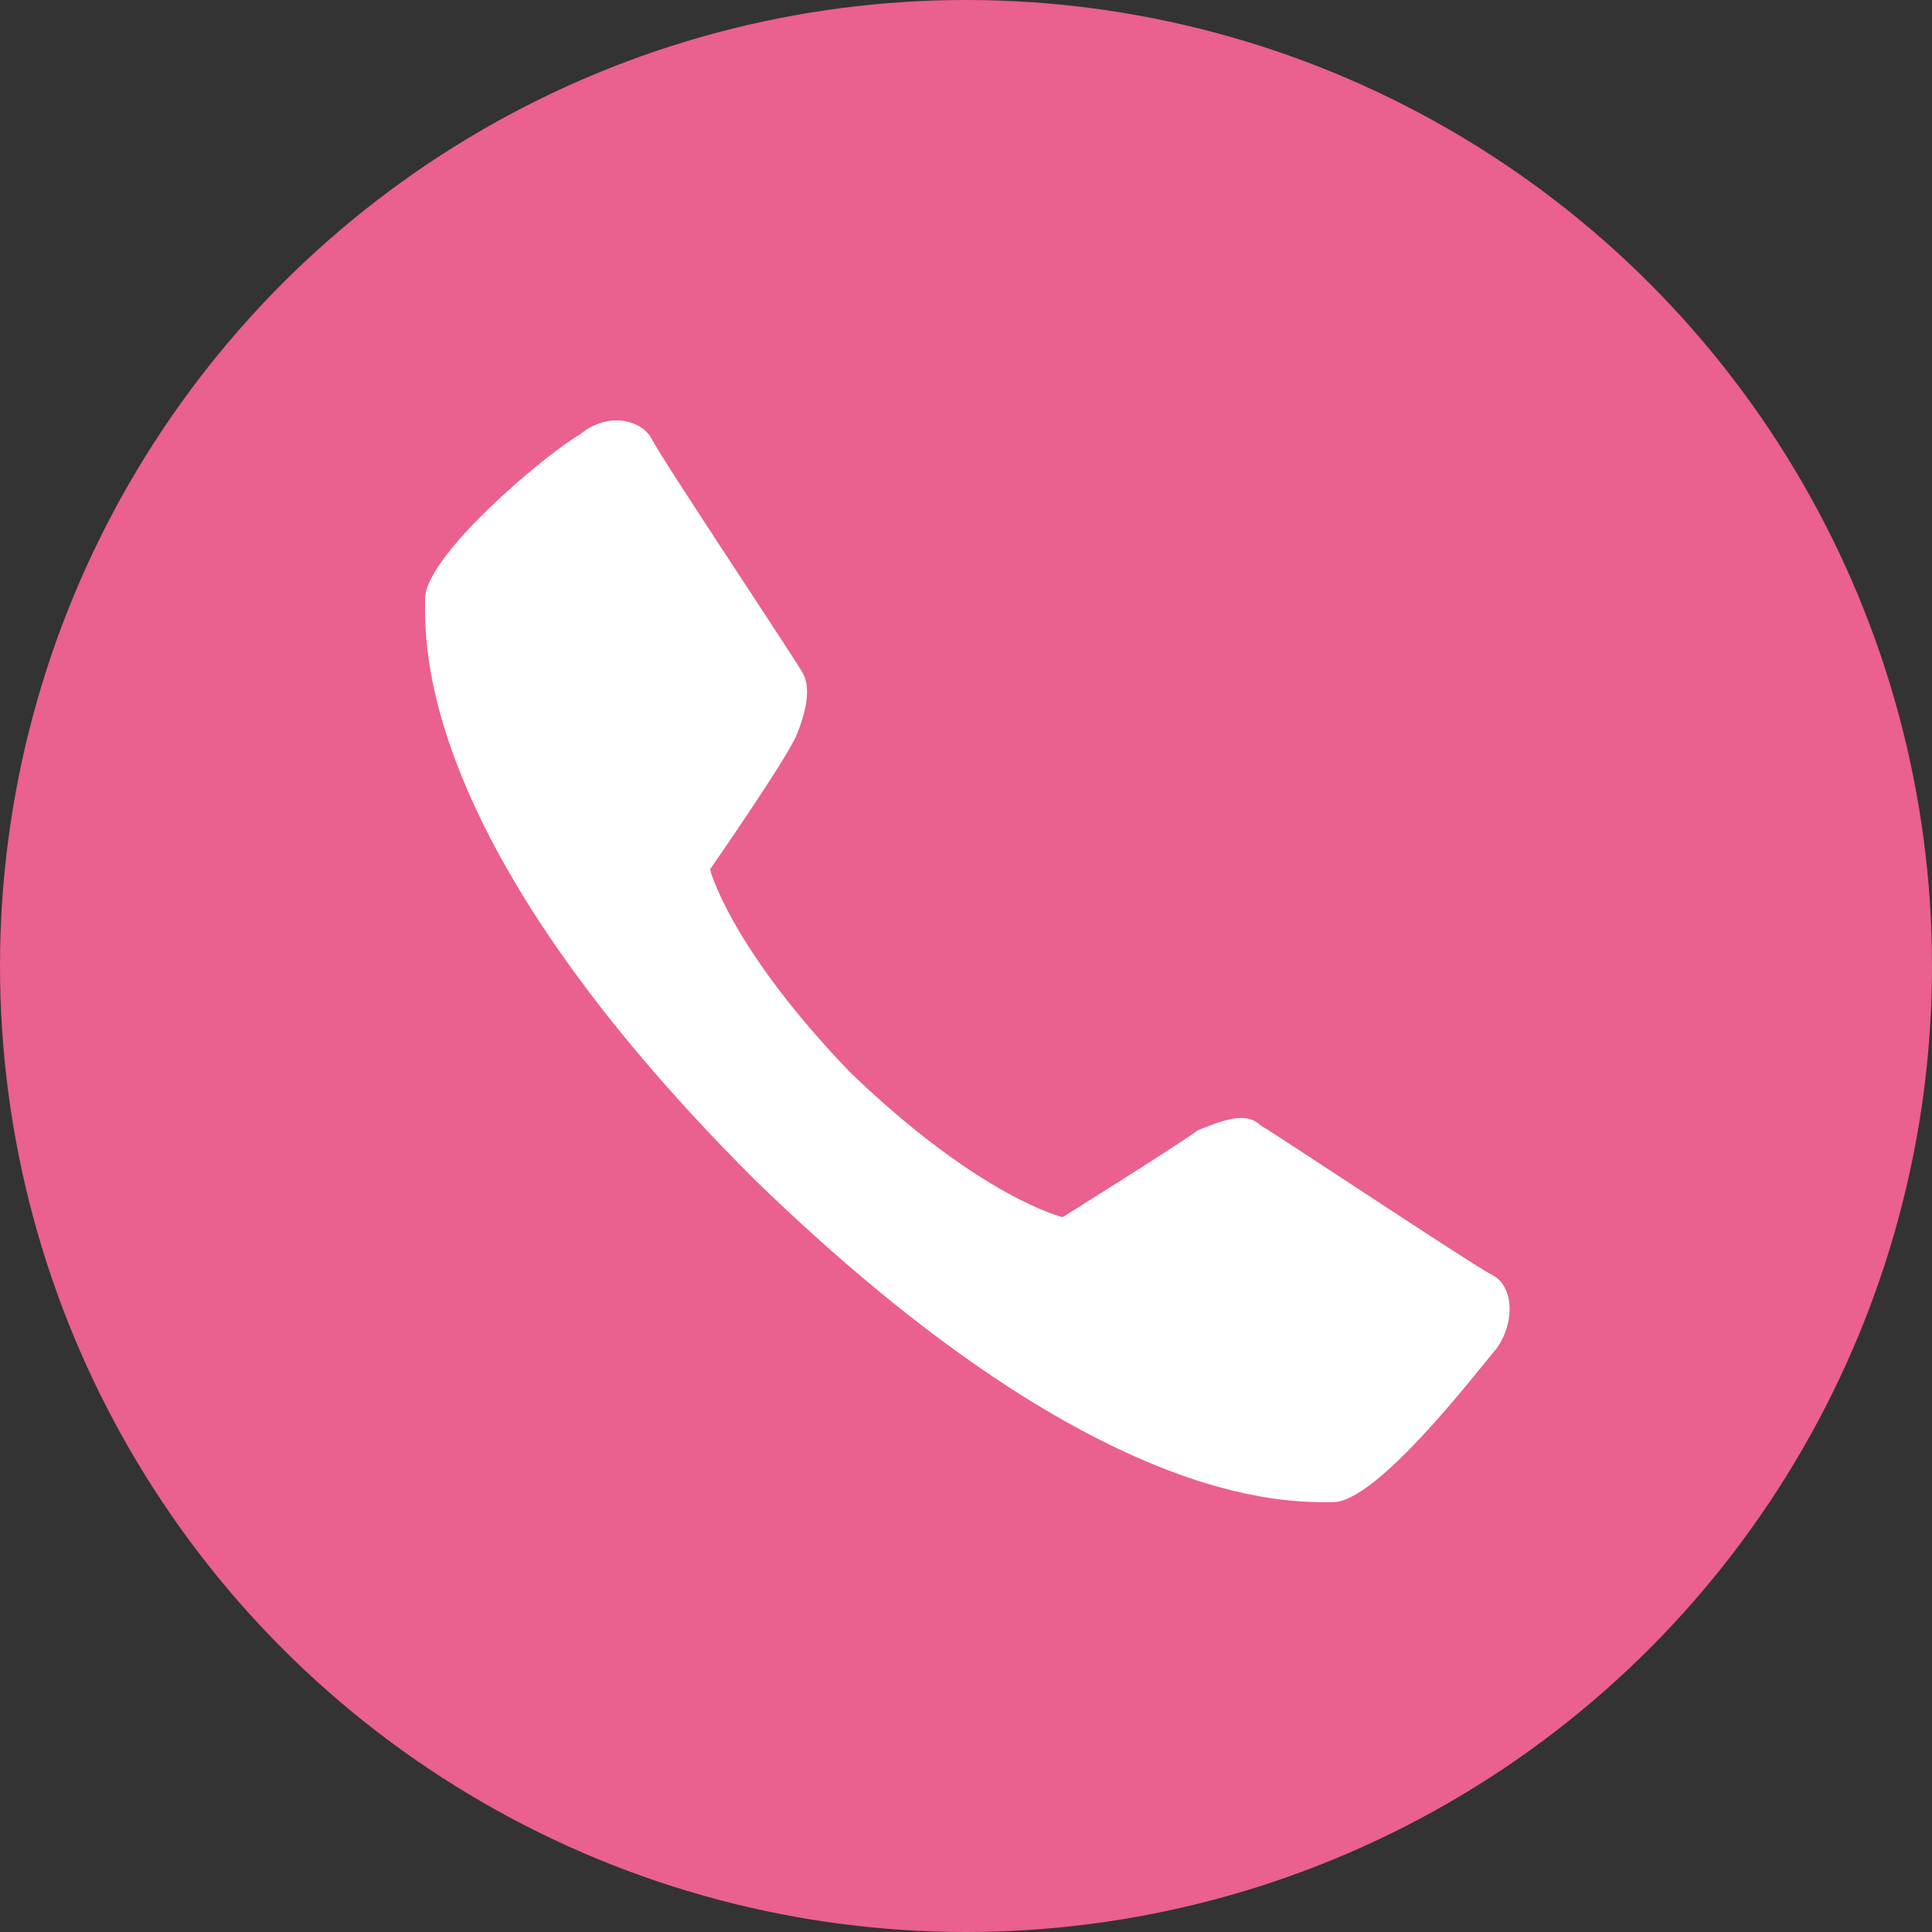
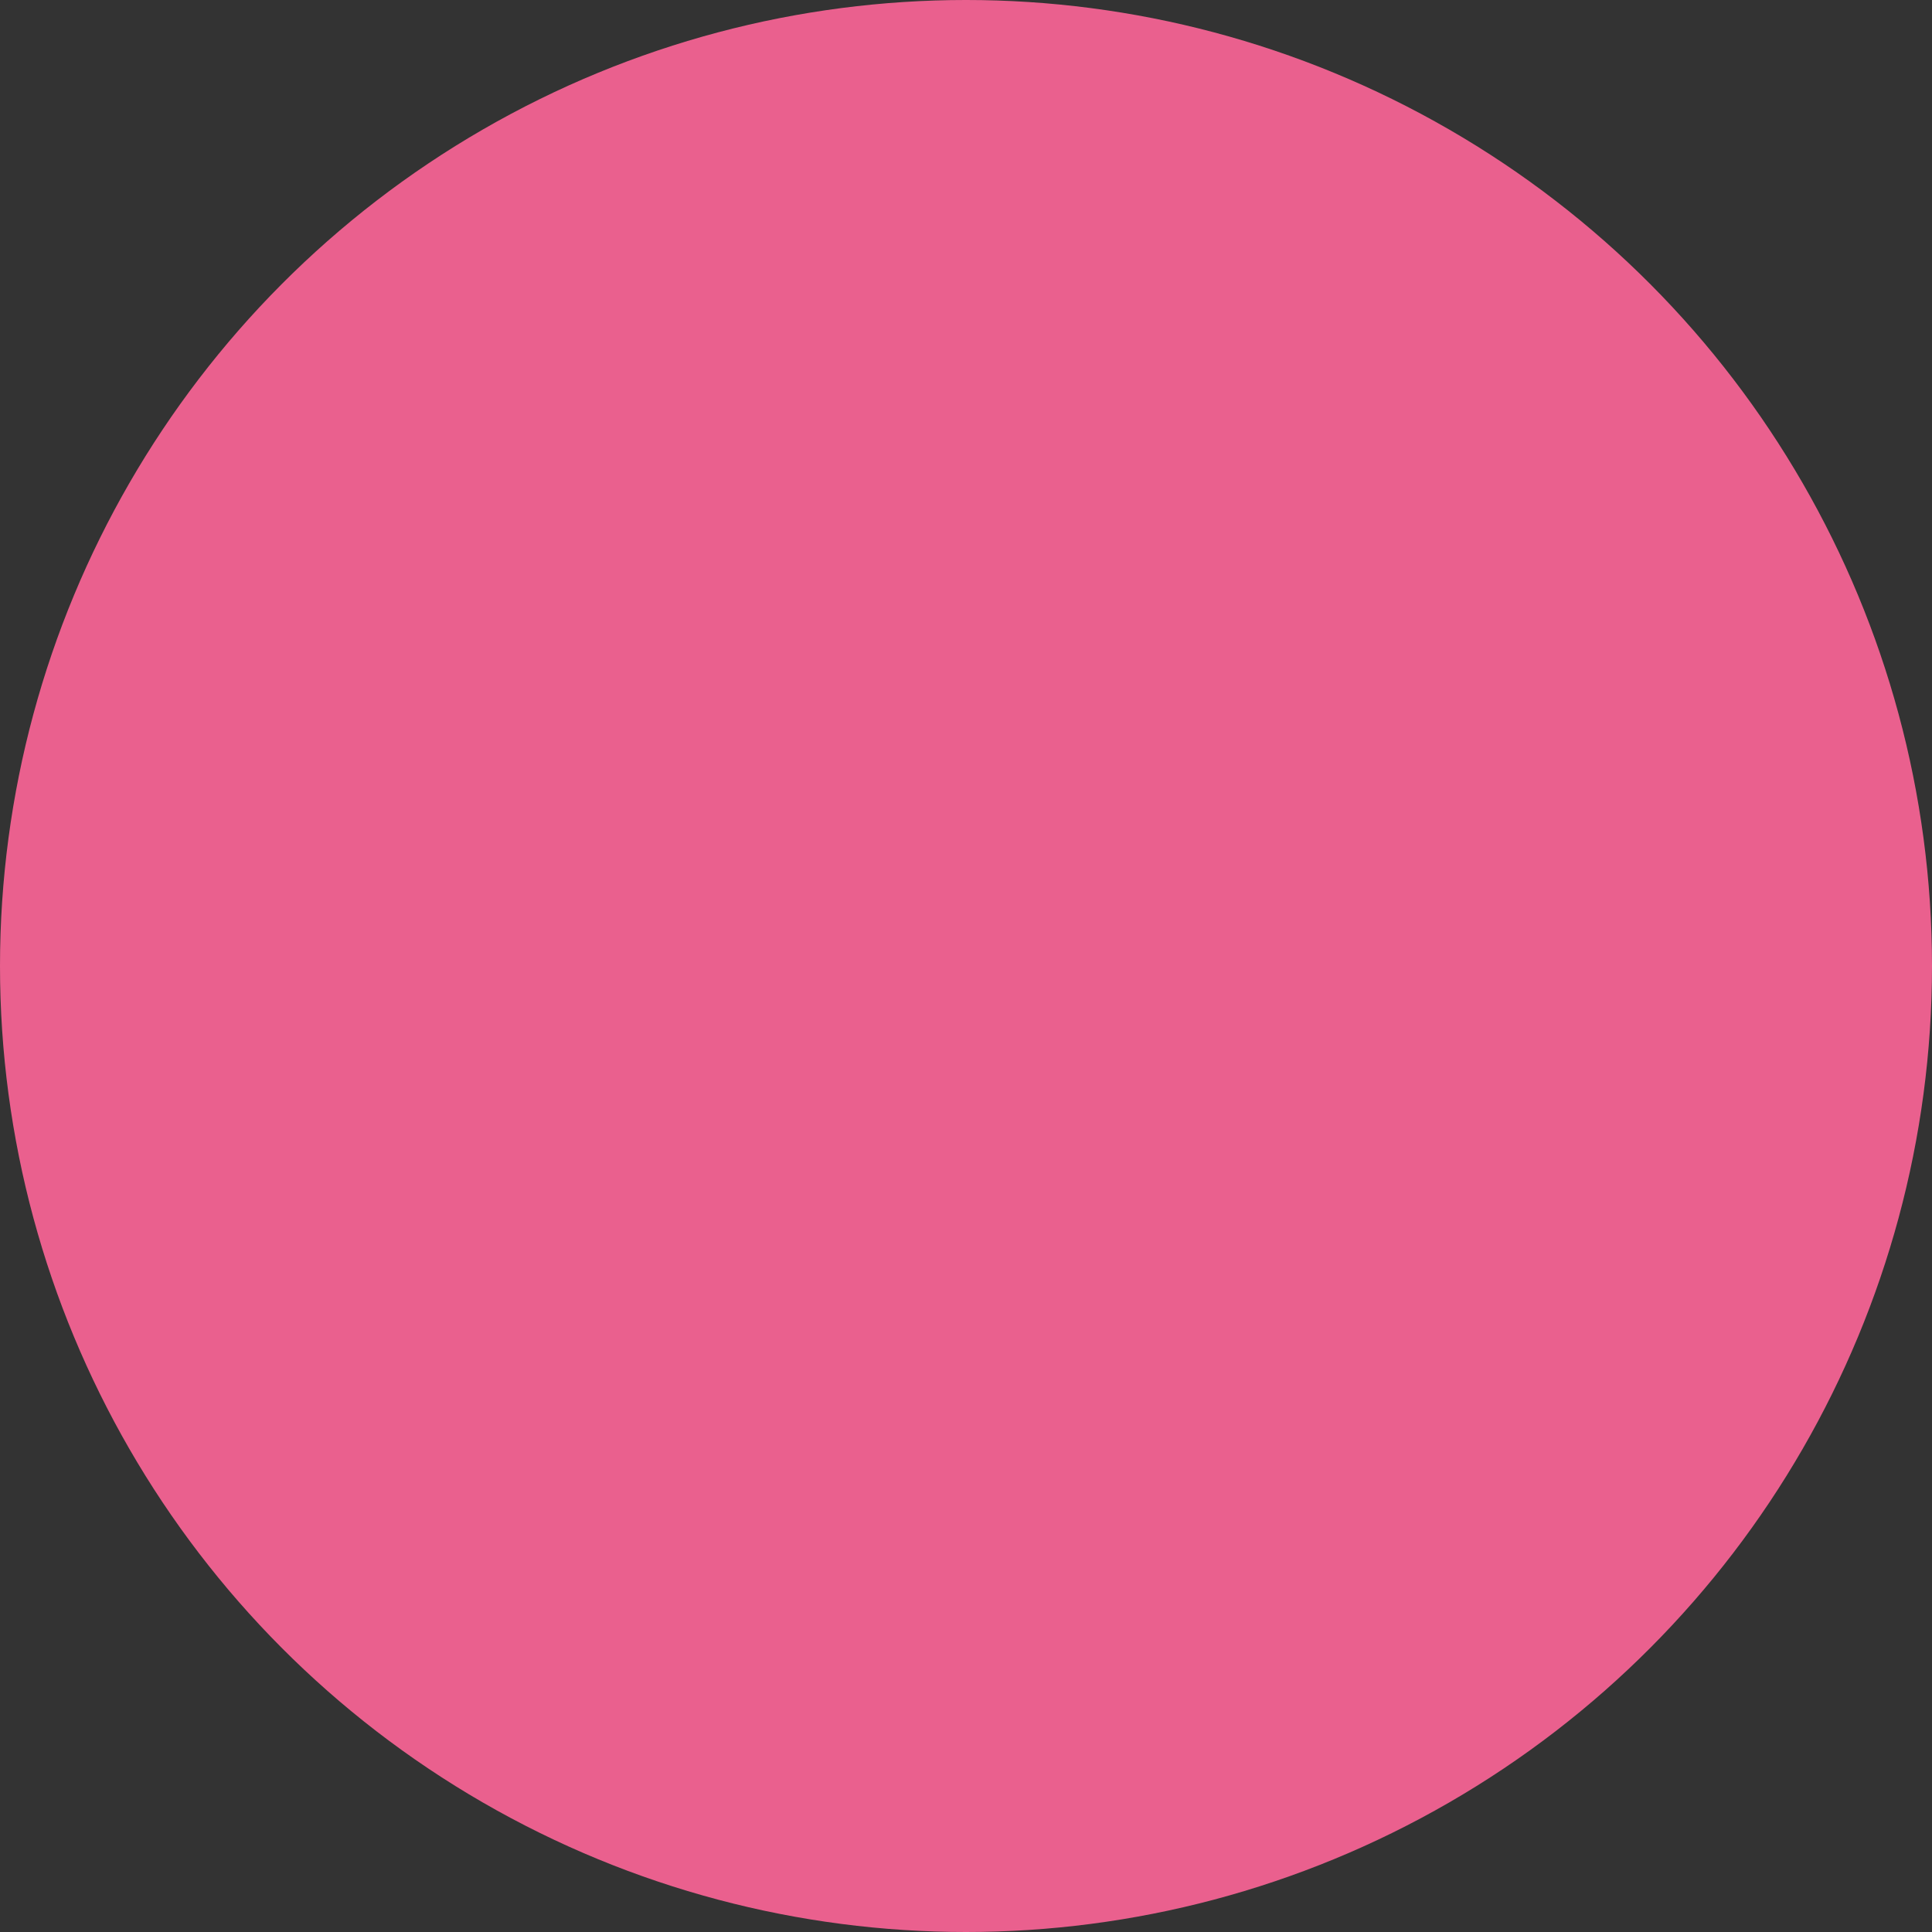
<svg xmlns="http://www.w3.org/2000/svg" version="1.1" id="レイヤー_1" x="0px" y="0px" width="40px" height="40px" viewBox="0 0 40 40" enable-background="new 0 0 40 40" xml:space="preserve">
  <rect x="0" y="0" width="40" height="40" fill="#333333" stroke="none" />
  <g>
    <circle fill="#EA608E" cx="20" cy="20" r="20" />
-     <path fill="#FFFFFF" d="M22,25.2c0,0,2.4-1.5,2.8-1.8c0.5-0.2,1-0.4,1.3-0.1c0.5,0.3,4.4,2.9,4.8,3.1c0.4,0.2,0.5,0.9,0.1,1.5   c-0.5,0.6-2.5,3.2-3.4,3.2c-0.9,0-4.9,0.2-12-6.7c-7-7-6.8-11.1-6.8-12c0-0.9,2.5-3,3.2-3.4c0.6-0.5,1.3-0.3,1.5,0.1   c0.2,0.4,2.8,4.3,3.1,4.8c0.2,0.3,0.1,0.8-0.1,1.3c-0.2,0.5-1.8,2.8-1.8,2.8s0.4,1.6,2.9,4.2C20.3,24.8,22,25.2,22,25.2z" />
  </g>
</svg>